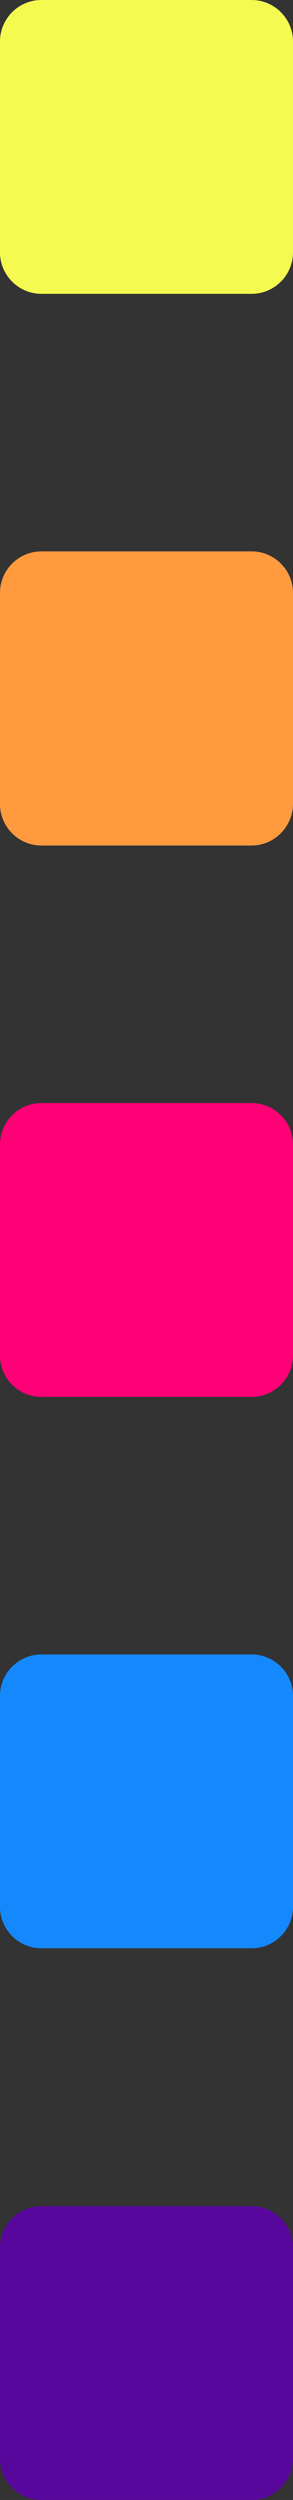
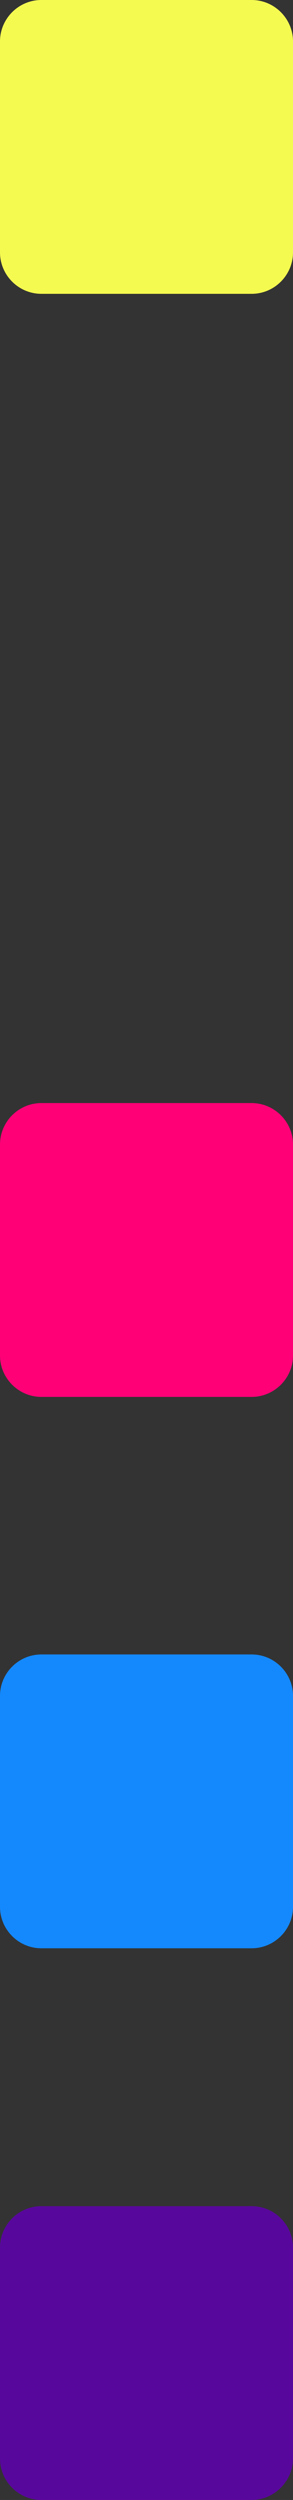
<svg xmlns="http://www.w3.org/2000/svg" fill="#000000" height="764.9" preserveAspectRatio="xMidYMid meet" version="1" viewBox="455.1 117.6 89.9 764.9" width="89.9" zoomAndPan="magnify">
  <rect x="455.1" y="117.6" width="89.9" height="764.9" fill="#333333" stroke="none" />
  <g id="change1_1">
    <path d="M532.3,207.5h-64.5c-7,0-12.7-5.7-12.7-12.7v-64.5c0-7,5.7-12.7,12.7-12.7h64.5c7,0,12.7,5.7,12.7,12.7v64.5 C545,201.8,539.3,207.5,532.3,207.5z" fill="#f5fa50" />
  </g>
  <g id="change2_1">
-     <path d="M532.3,376.3h-64.5c-7,0-12.7-5.7-12.7-12.7V299c0-7,5.7-12.7,12.7-12.7h64.5c7,0,12.7,5.7,12.7,12.7v64.5 C545,370.5,539.3,376.3,532.3,376.3z" fill="#ff9a3e" />
-   </g>
+     </g>
  <g id="change3_1">
    <path d="M532.3,545h-64.5c-7,0-12.7-5.7-12.7-12.7v-64.5c0-7,5.7-12.7,12.7-12.7h64.5c7,0,12.7,5.7,12.7,12.7v64.5 C545,539.3,539.3,545,532.3,545z" fill="#ff0077" />
  </g>
  <g id="change4_1">
    <path d="M532.3,713.7h-64.5c-7,0-12.7-5.7-12.7-12.7v-64.5c0-7,5.7-12.7,12.7-12.7h64.5c7,0,12.7,5.7,12.7,12.7V701 C545,708,539.3,713.7,532.3,713.7z" fill="#1489fd" />
  </g>
  <g id="change5_1">
    <path d="M532.3,882.5h-64.5c-7,0-12.7-5.7-12.7-12.7v-64.5c0-7,5.7-12.7,12.7-12.7h64.5c7,0,12.7,5.7,12.7,12.7v64.5 C545,876.7,539.3,882.5,532.3,882.5z" fill="#58079c" />
  </g>
</svg>